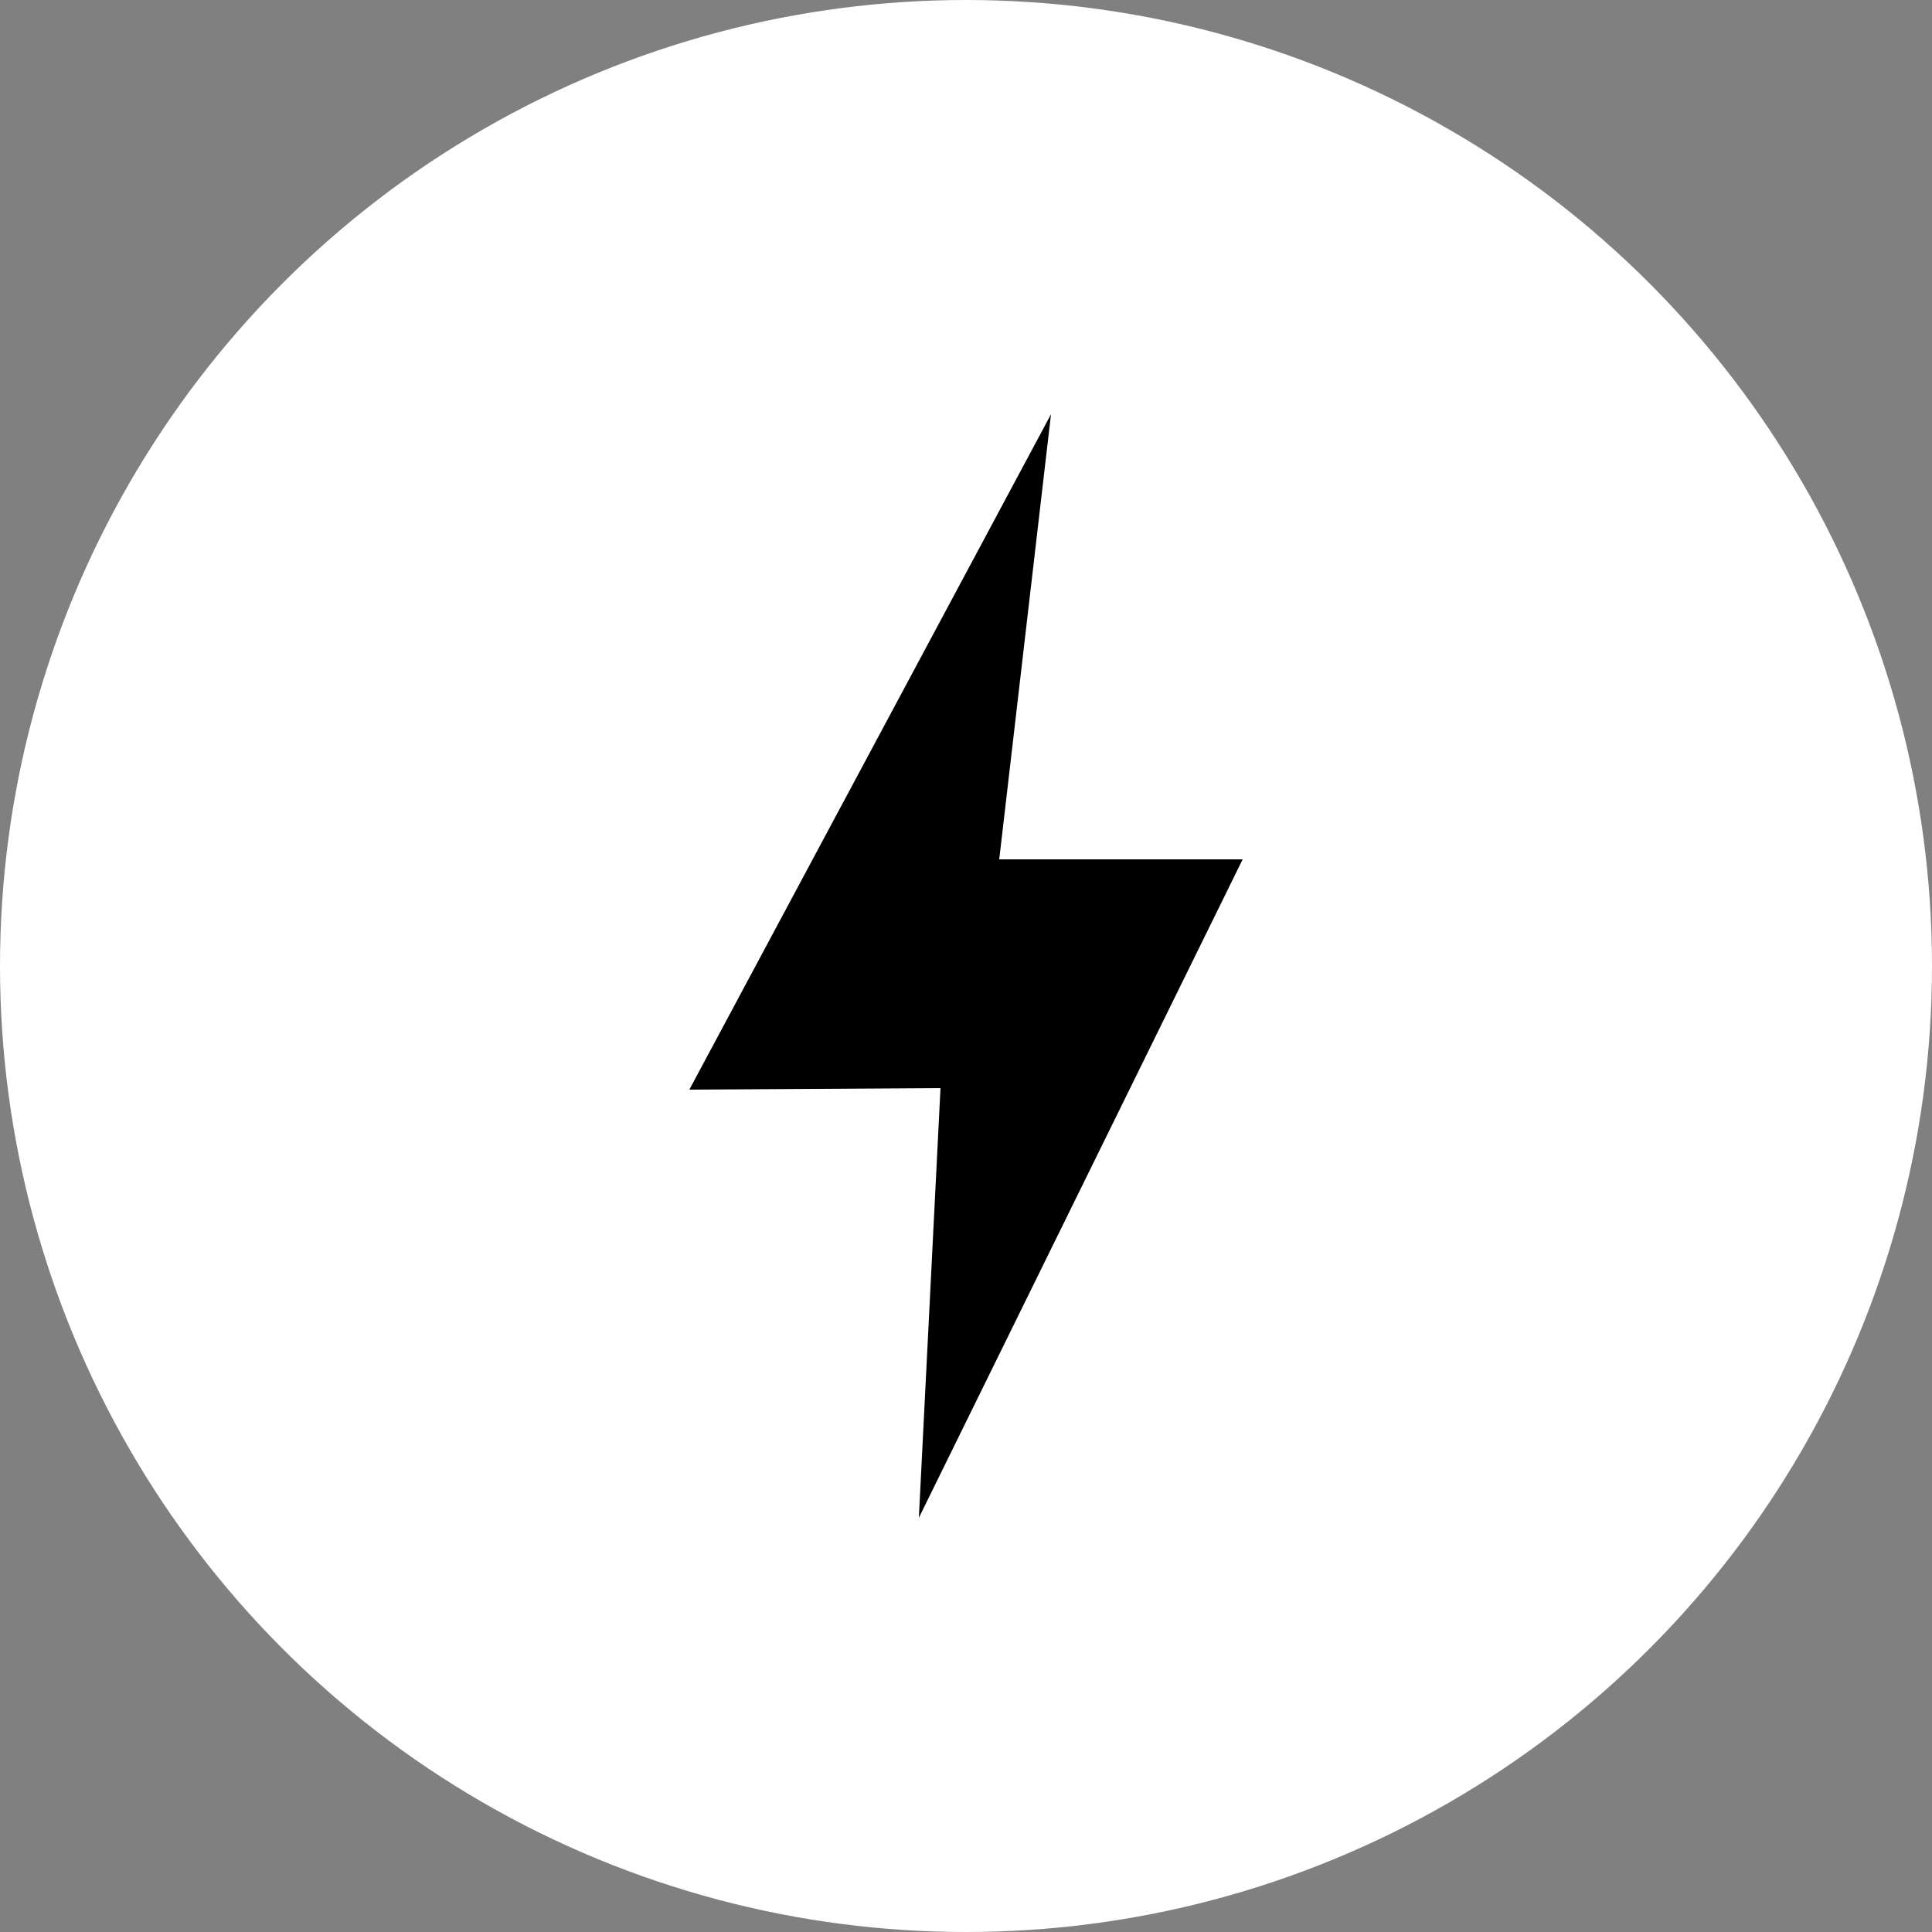
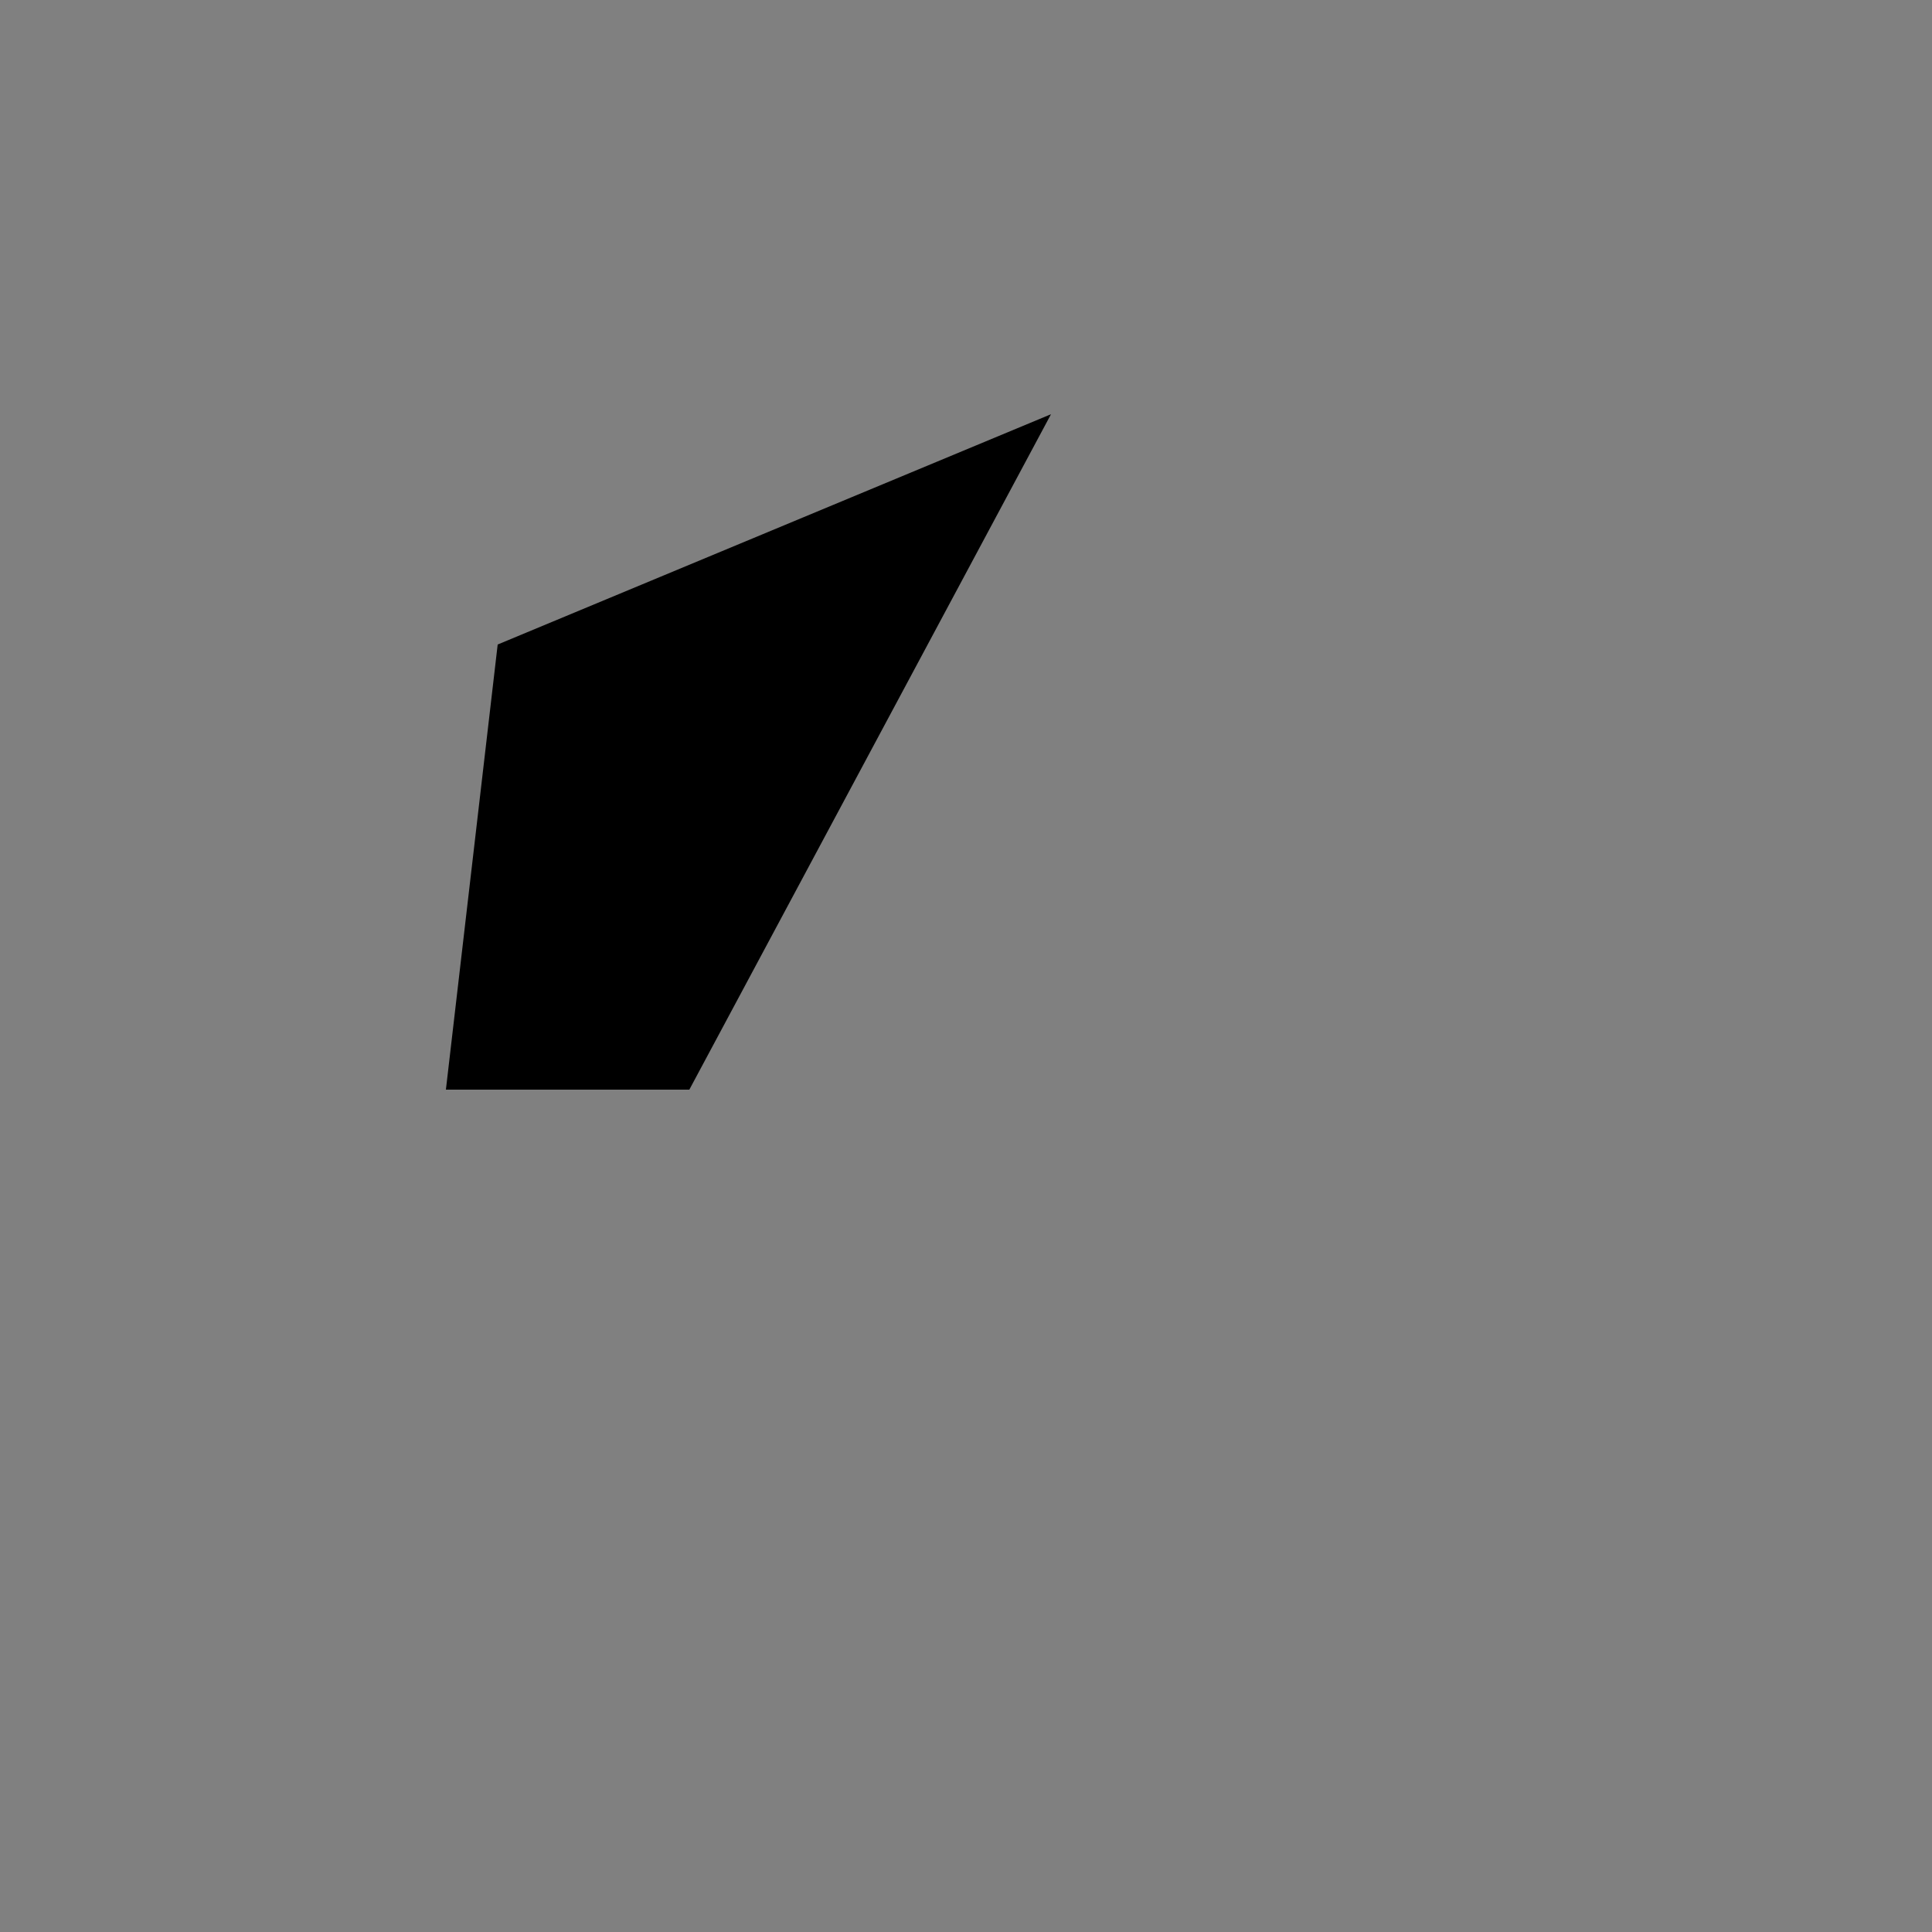
<svg xmlns="http://www.w3.org/2000/svg" data-name="header/footer" viewBox="0 0 25 25">
  <rect x="0" y="0" width="25" height="25" fill="#808080" stroke="none" />
-   <circle cx="12.5" cy="12.5" r="12.5" style="stroke-width:0;fill:#fff" />
-   <path d="M13.6 5.36 8.92 14.1l3.25-.02-.28 5.56 4.19-8.52h-3.15l.67-5.76z" style="fill-rule:evenodd;stroke-width:0" />
+   <path d="M13.6 5.36 8.92 14.1h-3.15l.67-5.76z" style="fill-rule:evenodd;stroke-width:0" />
</svg>